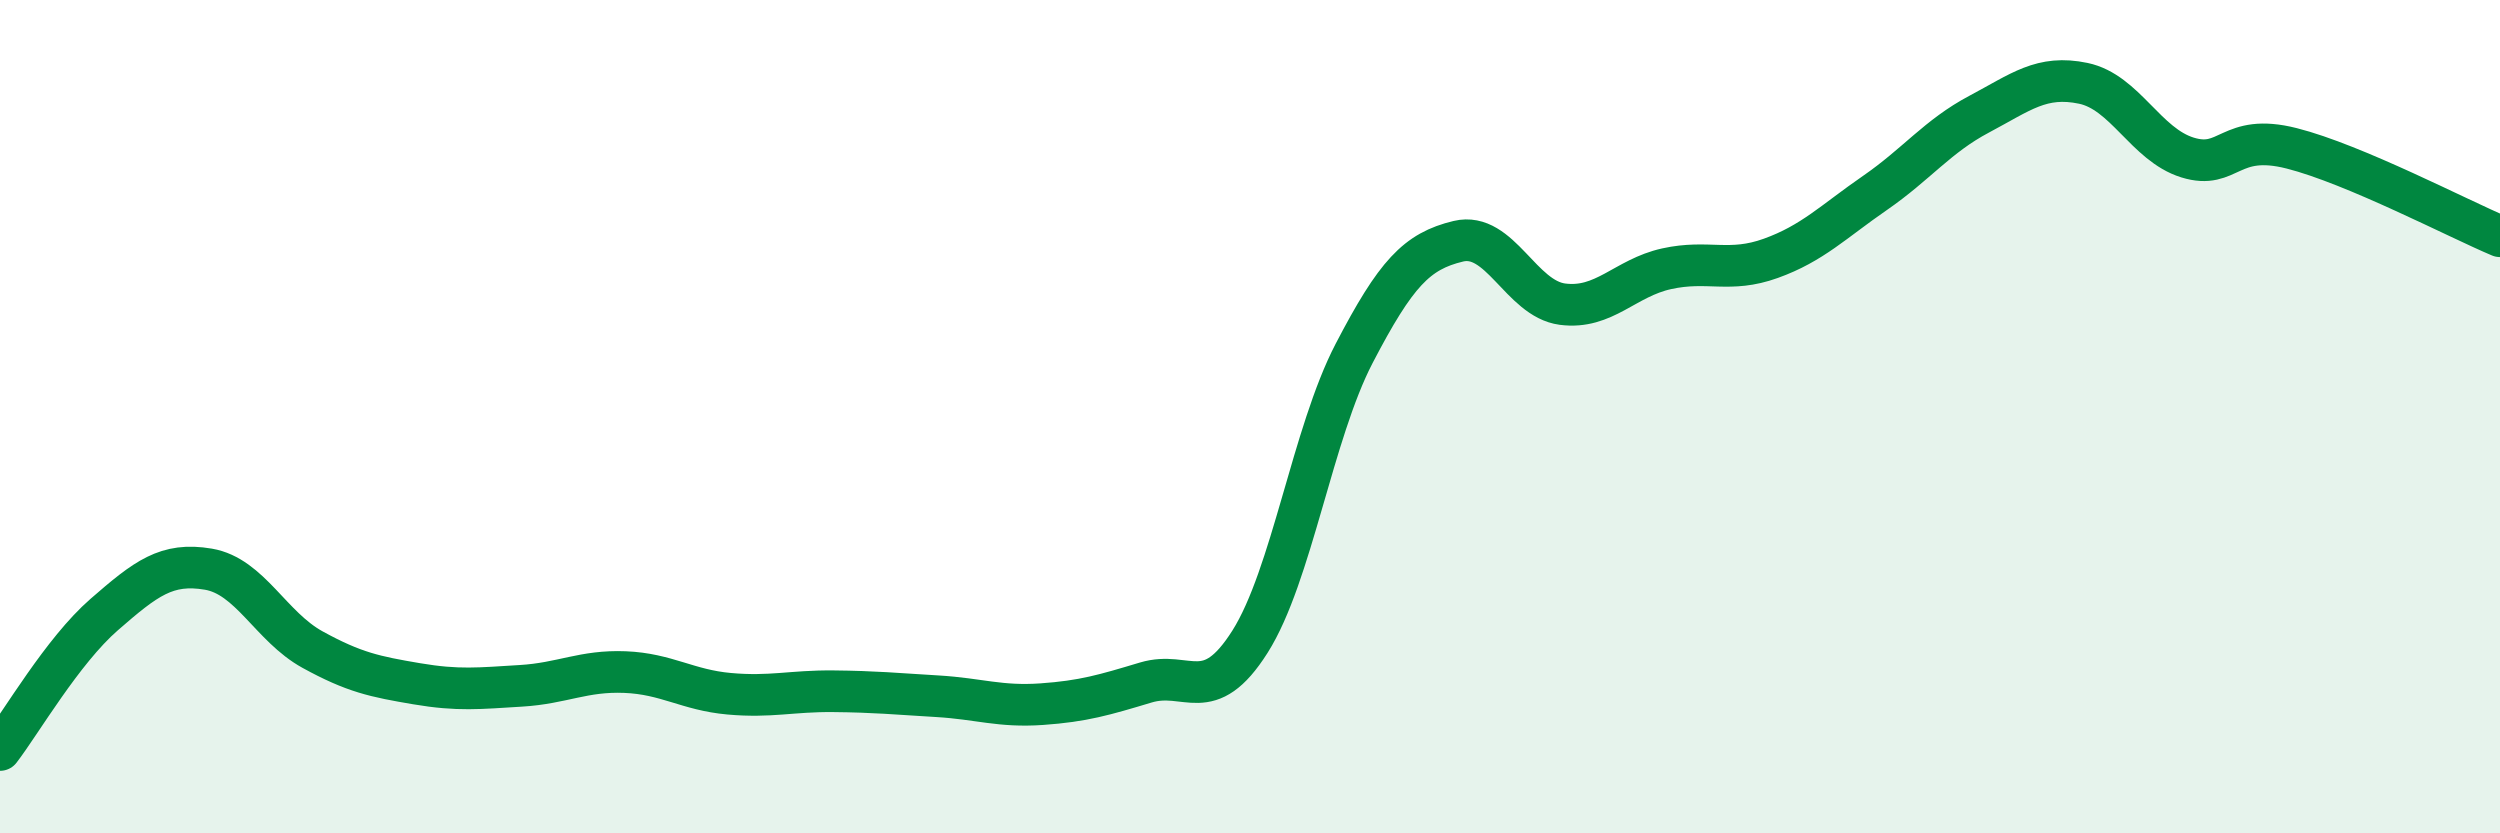
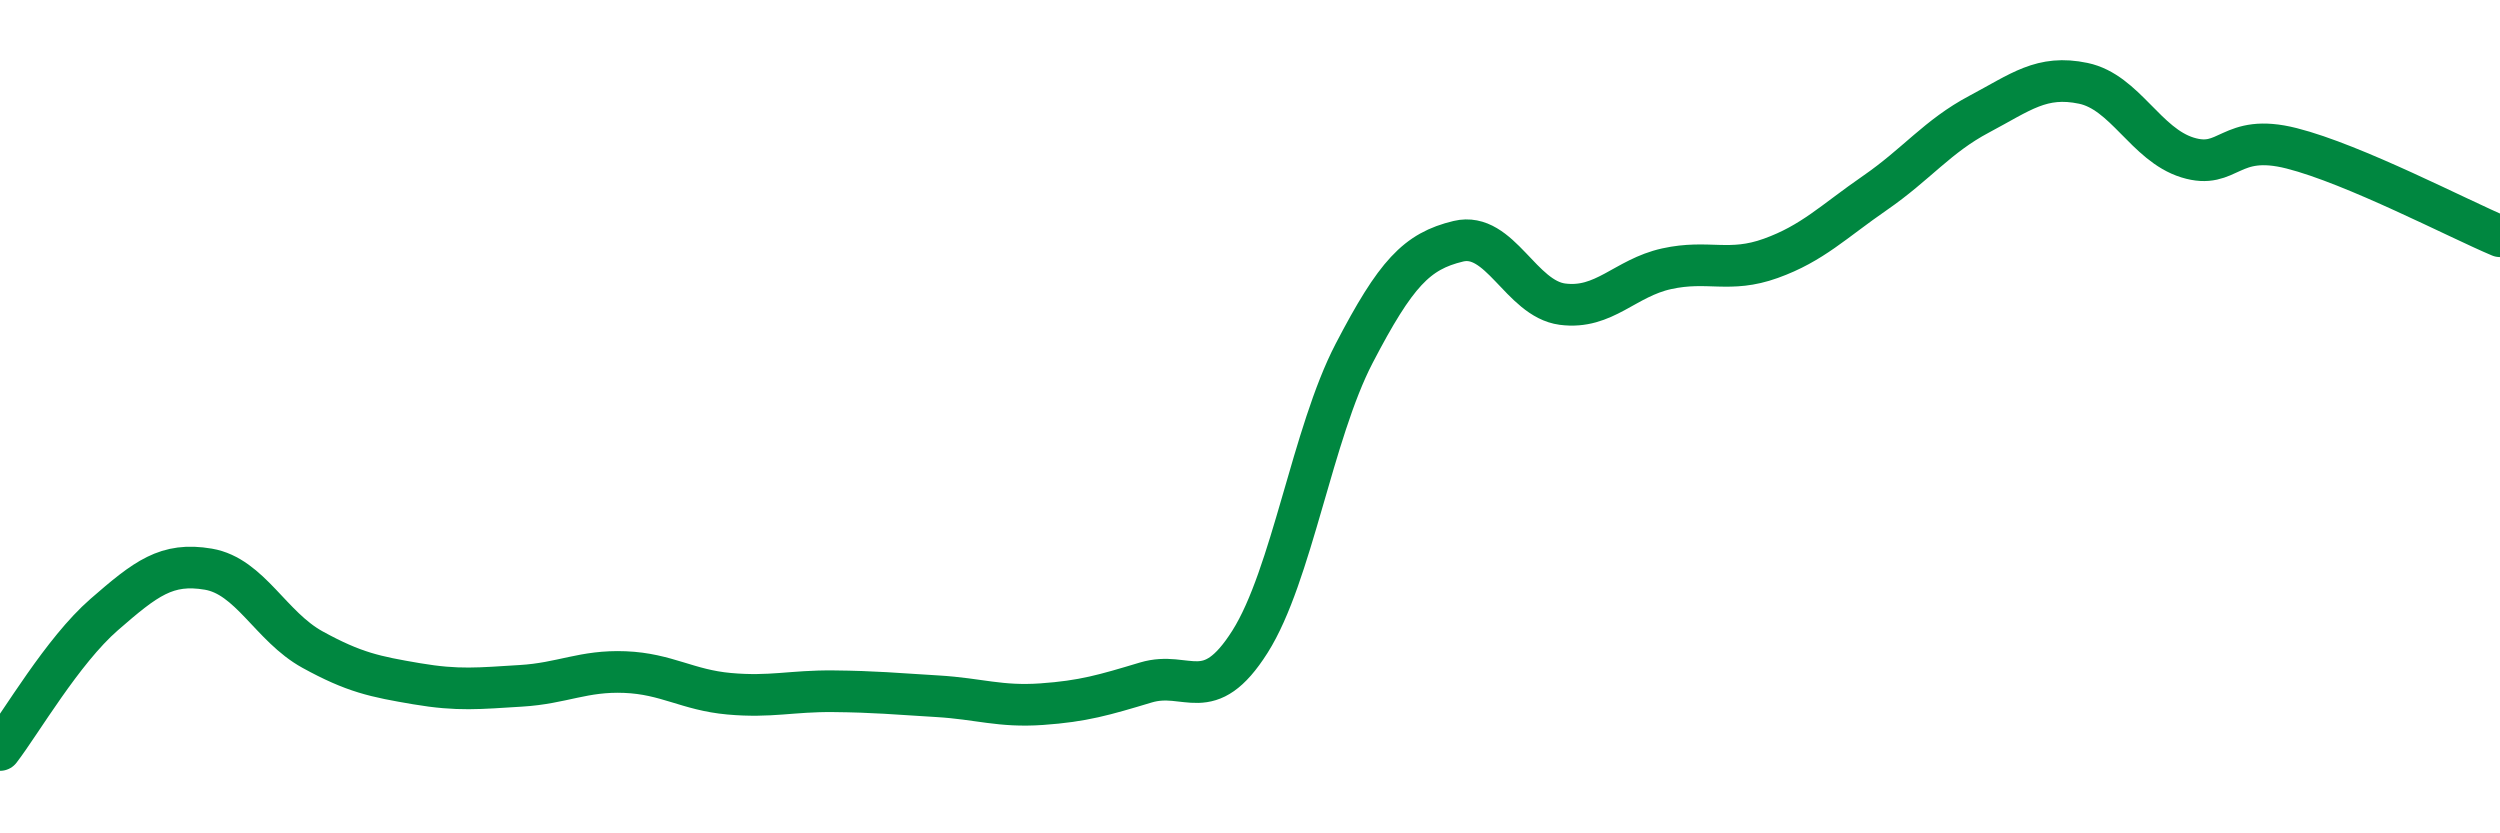
<svg xmlns="http://www.w3.org/2000/svg" width="60" height="20" viewBox="0 0 60 20">
-   <path d="M 0,18 C 0.5,17.35 1.5,15.62 2.5,14.75 C 3.5,13.88 4,13.49 5,13.66 C 6,13.83 6.5,15.04 7.5,15.59 C 8.5,16.14 9,16.24 10,16.41 C 11,16.58 11.5,16.52 12.5,16.46 C 13.5,16.4 14,16.09 15,16.13 C 16,16.17 16.5,16.56 17.5,16.65 C 18.5,16.74 19,16.58 20,16.59 C 21,16.6 21.5,16.65 22.5,16.71 C 23.5,16.77 24,16.97 25,16.9 C 26,16.83 26.5,16.68 27.5,16.38 C 28.5,16.08 29,16.98 30,15.4 C 31,13.82 31.5,10.4 32.5,8.48 C 33.5,6.56 34,6.03 35,5.79 C 36,5.55 36.5,7.17 37.5,7.3 C 38.5,7.43 39,6.67 40,6.45 C 41,6.23 41.5,6.56 42.5,6.2 C 43.5,5.84 44,5.32 45,4.63 C 46,3.94 46.5,3.27 47.5,2.74 C 48.5,2.21 49,1.79 50,2 C 51,2.21 51.5,3.47 52.5,3.78 C 53.5,4.09 53.5,3.18 55,3.56 C 56.5,3.94 59,5.25 60,5.67L60 20L0 20Z" fill="#008740" opacity="0.1" stroke-linecap="round" stroke-linejoin="round" />
  <path d="M 0,18 C 0.5,17.35 1.5,15.62 2.5,14.75 C 3.5,13.88 4,13.49 5,13.66 C 6,13.83 6.5,15.04 7.5,15.59 C 8.5,16.14 9,16.24 10,16.41 C 11,16.58 11.5,16.52 12.5,16.46 C 13.5,16.4 14,16.09 15,16.13 C 16,16.17 16.5,16.56 17.5,16.65 C 18.5,16.74 19,16.58 20,16.59 C 21,16.6 21.5,16.65 22.5,16.71 C 23.5,16.77 24,16.97 25,16.9 C 26,16.83 26.5,16.68 27.5,16.38 C 28.5,16.08 29,16.98 30,15.4 C 31,13.82 31.5,10.4 32.5,8.48 C 33.5,6.56 34,6.03 35,5.79 C 36,5.55 36.5,7.17 37.5,7.3 C 38.5,7.43 39,6.67 40,6.45 C 41,6.23 41.5,6.56 42.5,6.2 C 43.5,5.84 44,5.32 45,4.63 C 46,3.94 46.5,3.27 47.5,2.74 C 48.5,2.21 49,1.79 50,2 C 51,2.21 51.5,3.47 52.5,3.78 C 53.5,4.09 53.5,3.18 55,3.56 C 56.5,3.94 59,5.25 60,5.67" stroke="#008740" stroke-width="1" fill="none" stroke-linecap="round" stroke-linejoin="round" />
</svg>